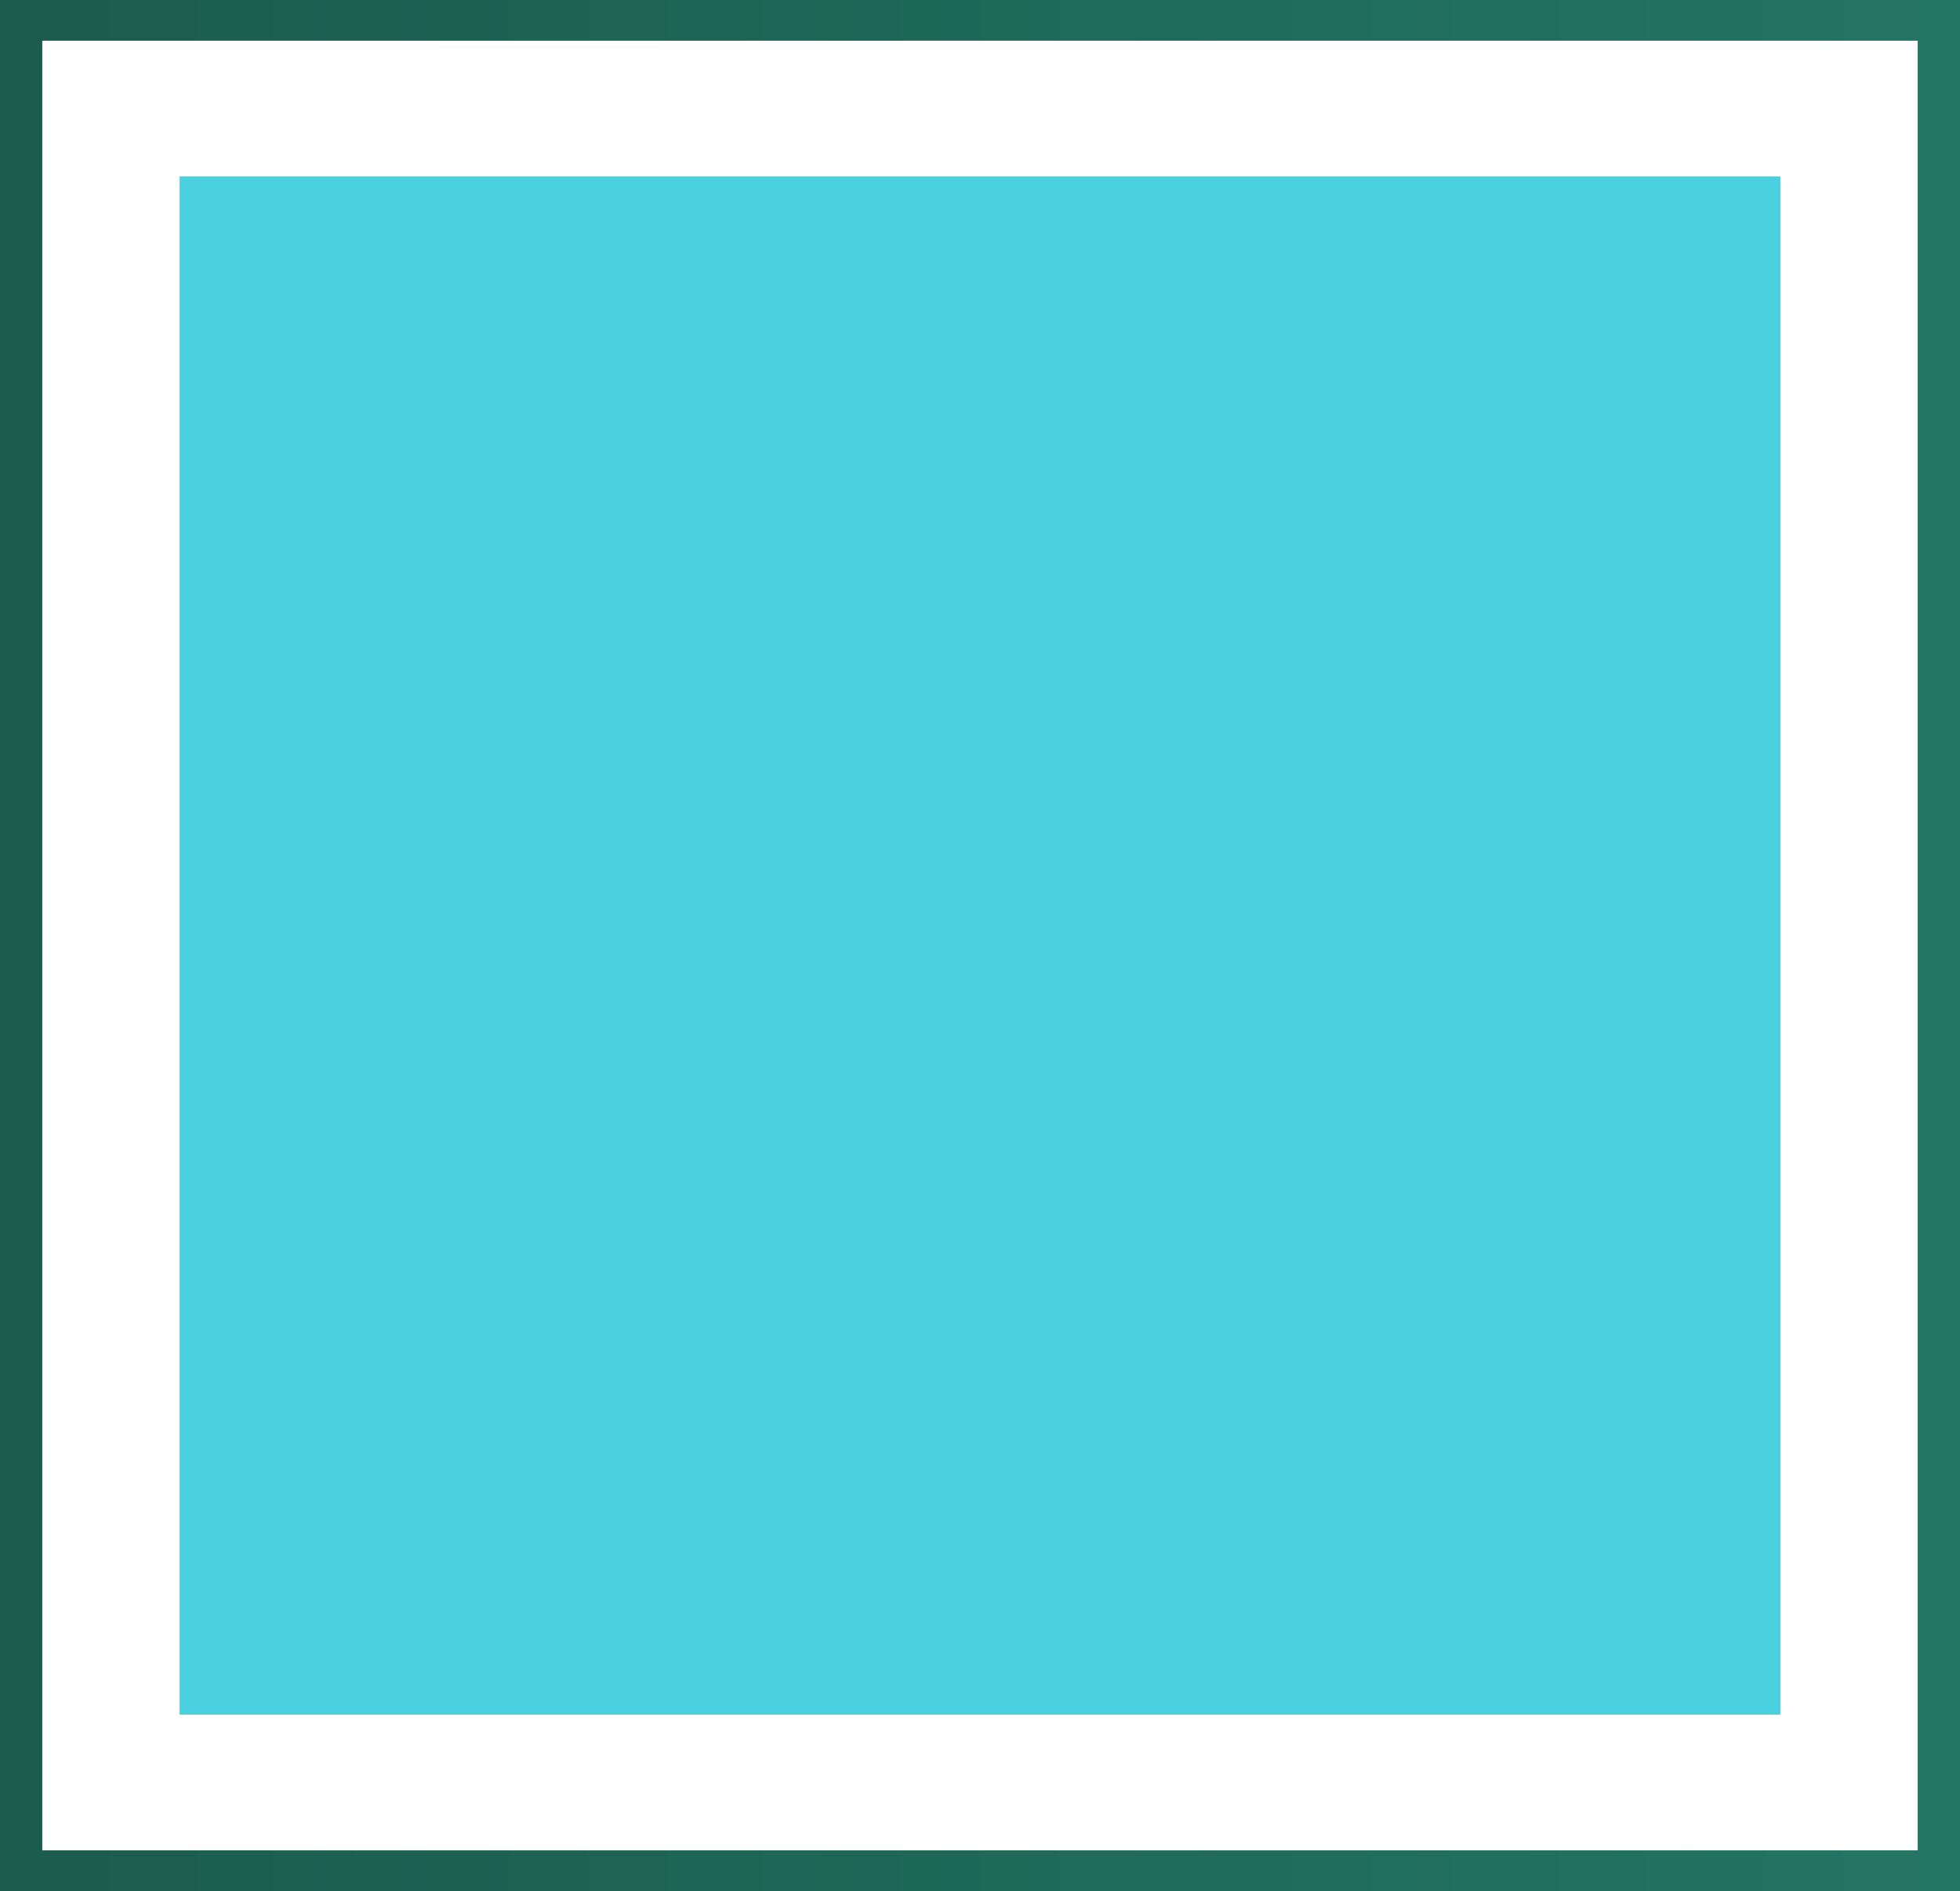
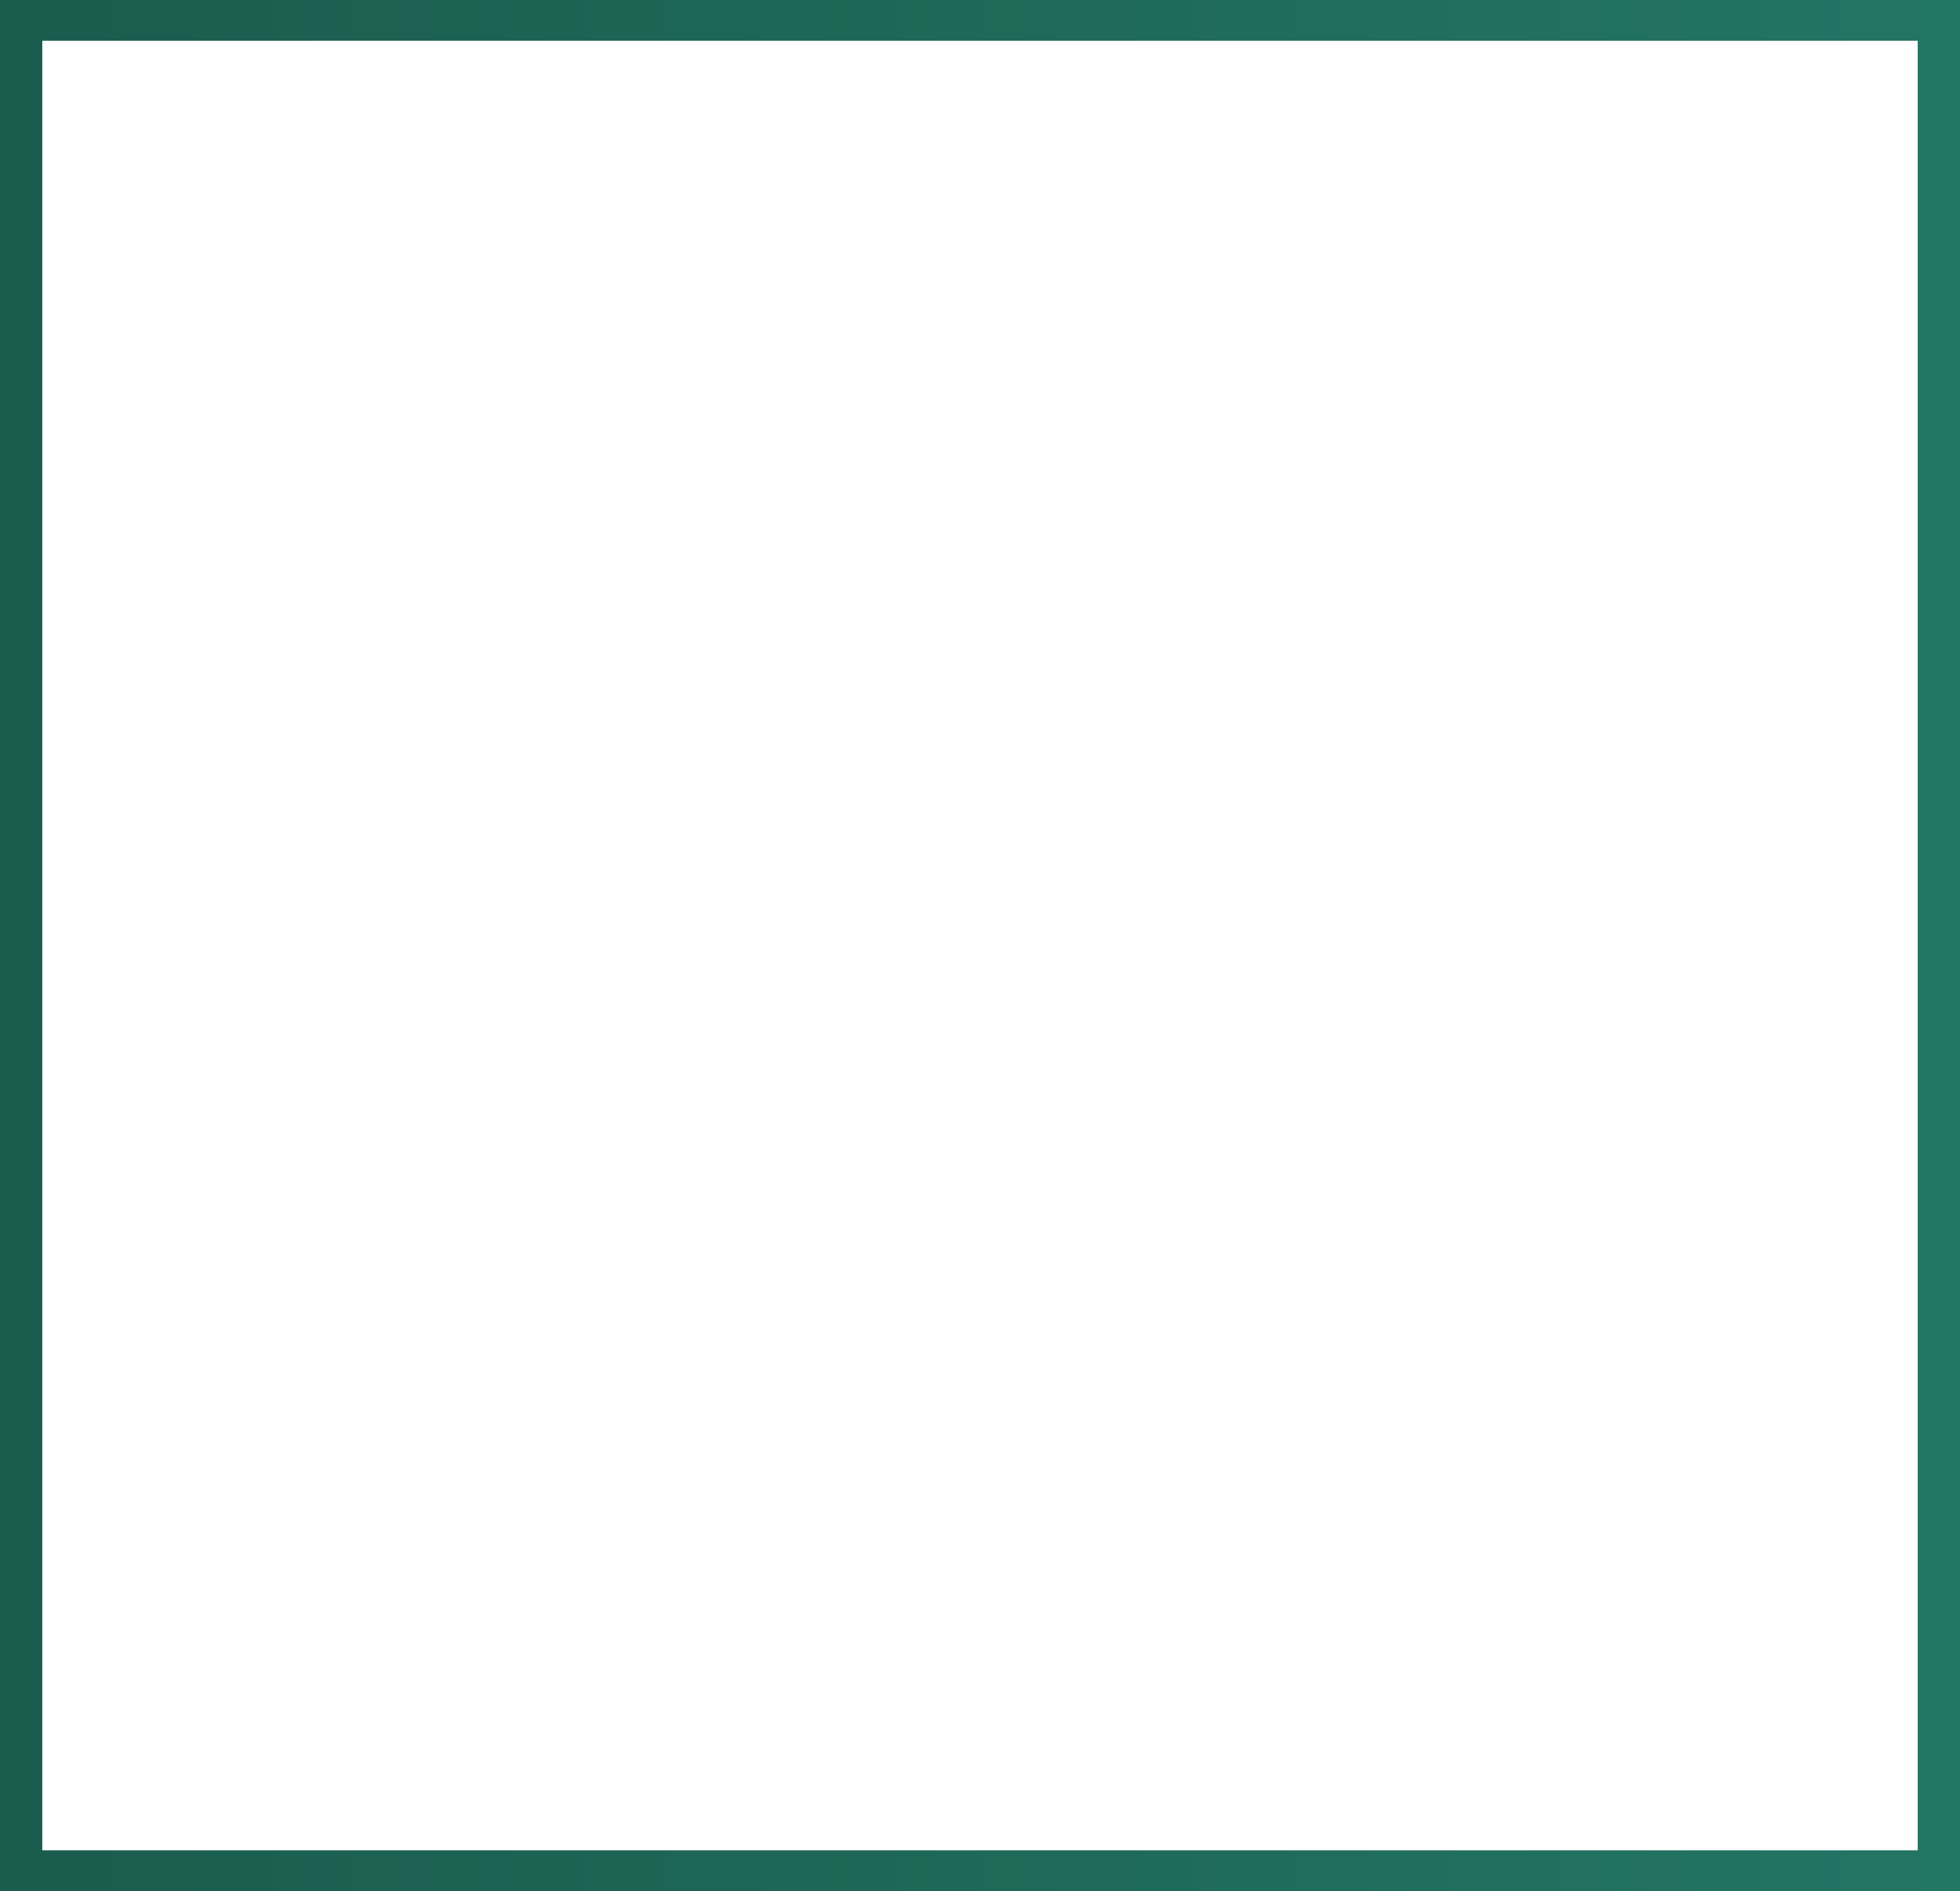
<svg xmlns="http://www.w3.org/2000/svg" id="Layer_2" data-name="Layer 2" viewBox="0 0 37.54 36.22">
  <defs>
    <style>      .cls-1 {        fill: #4ad1e0;      }      .cls-2 {        fill: url(#Dégradé_sans_nom_4);      }    </style>
    <linearGradient id="Dégradé_sans_nom_4" data-name="Dégradé sans nom 4" x1="0" y1="18.11" x2="37.54" y2="18.11" gradientUnits="userSpaceOnUse">
      <stop offset="0" stop-color="#1a5c4e" />
      <stop offset="1" stop-color="#237564" />
    </linearGradient>
  </defs>
  <g id="Calque_1" data-name="Calque 1">
    <g>
      <path class="cls-2" d="M37.54,36.22H0V0h37.54v36.22ZM.81,35.44h35.92V.78H.81v34.66Z" />
-       <rect class="cls-1" x="3.44" y="3.38" width="30.66" height="29.46" />
    </g>
  </g>
</svg>